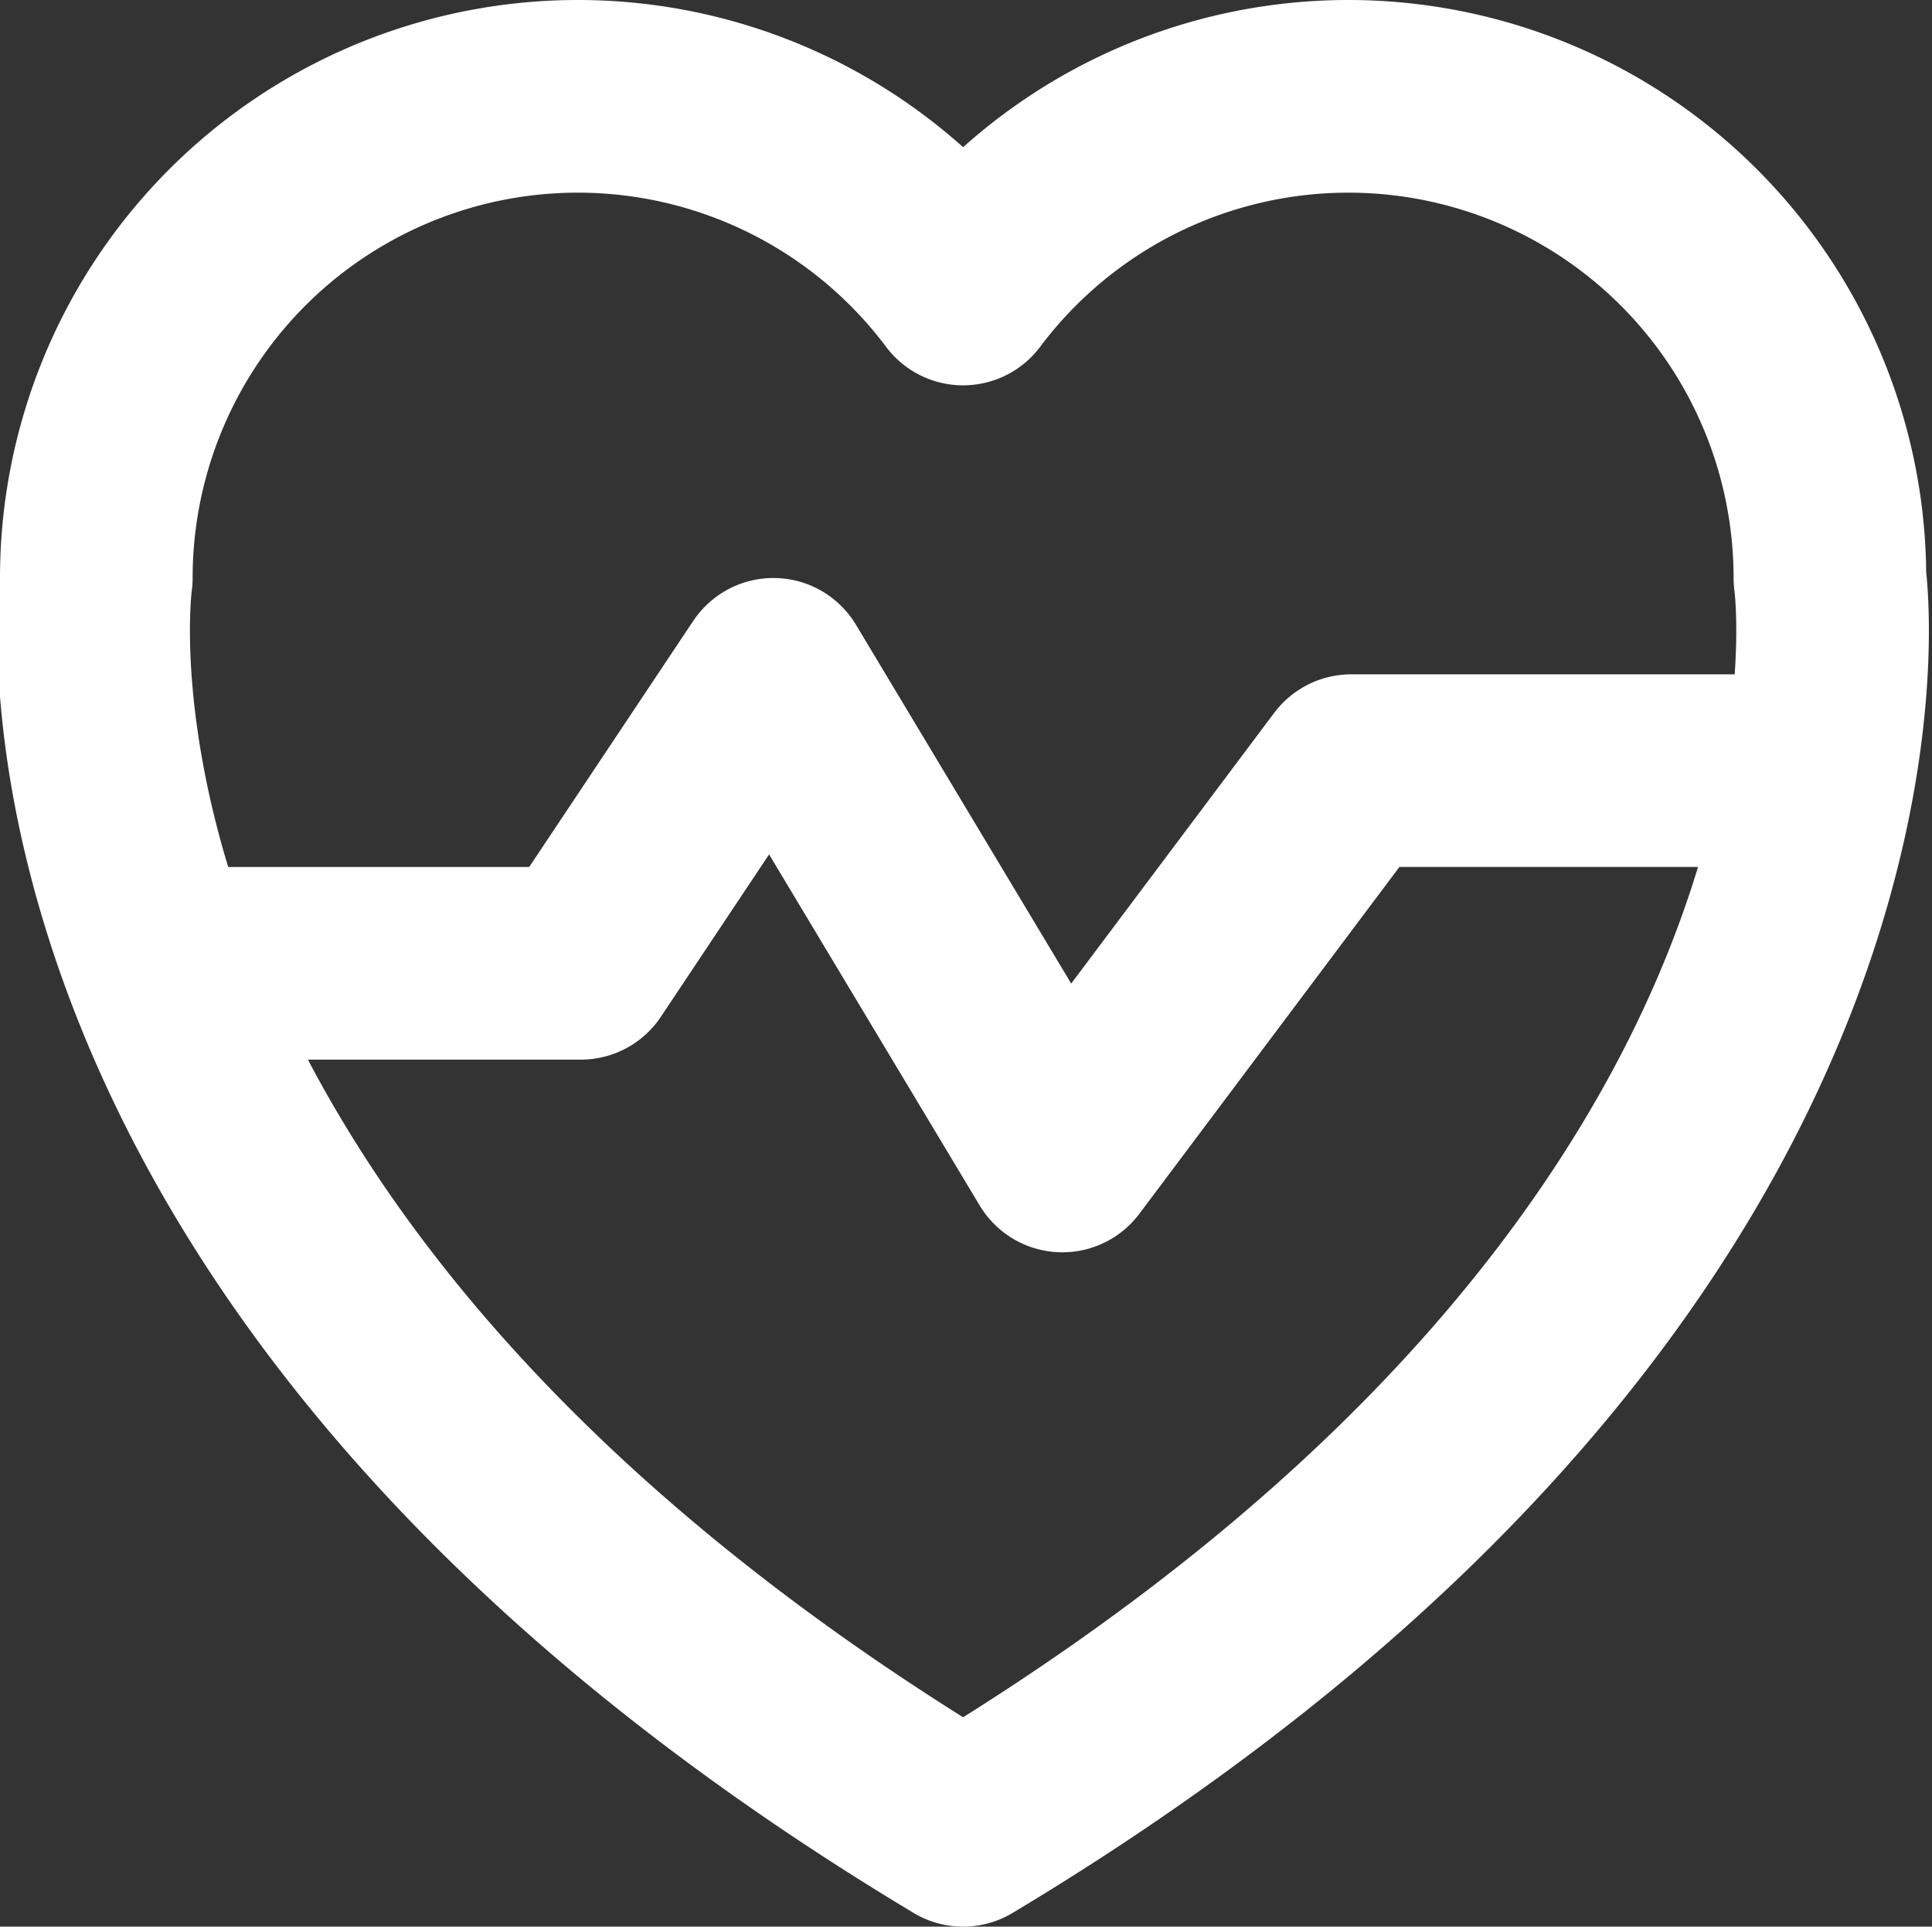
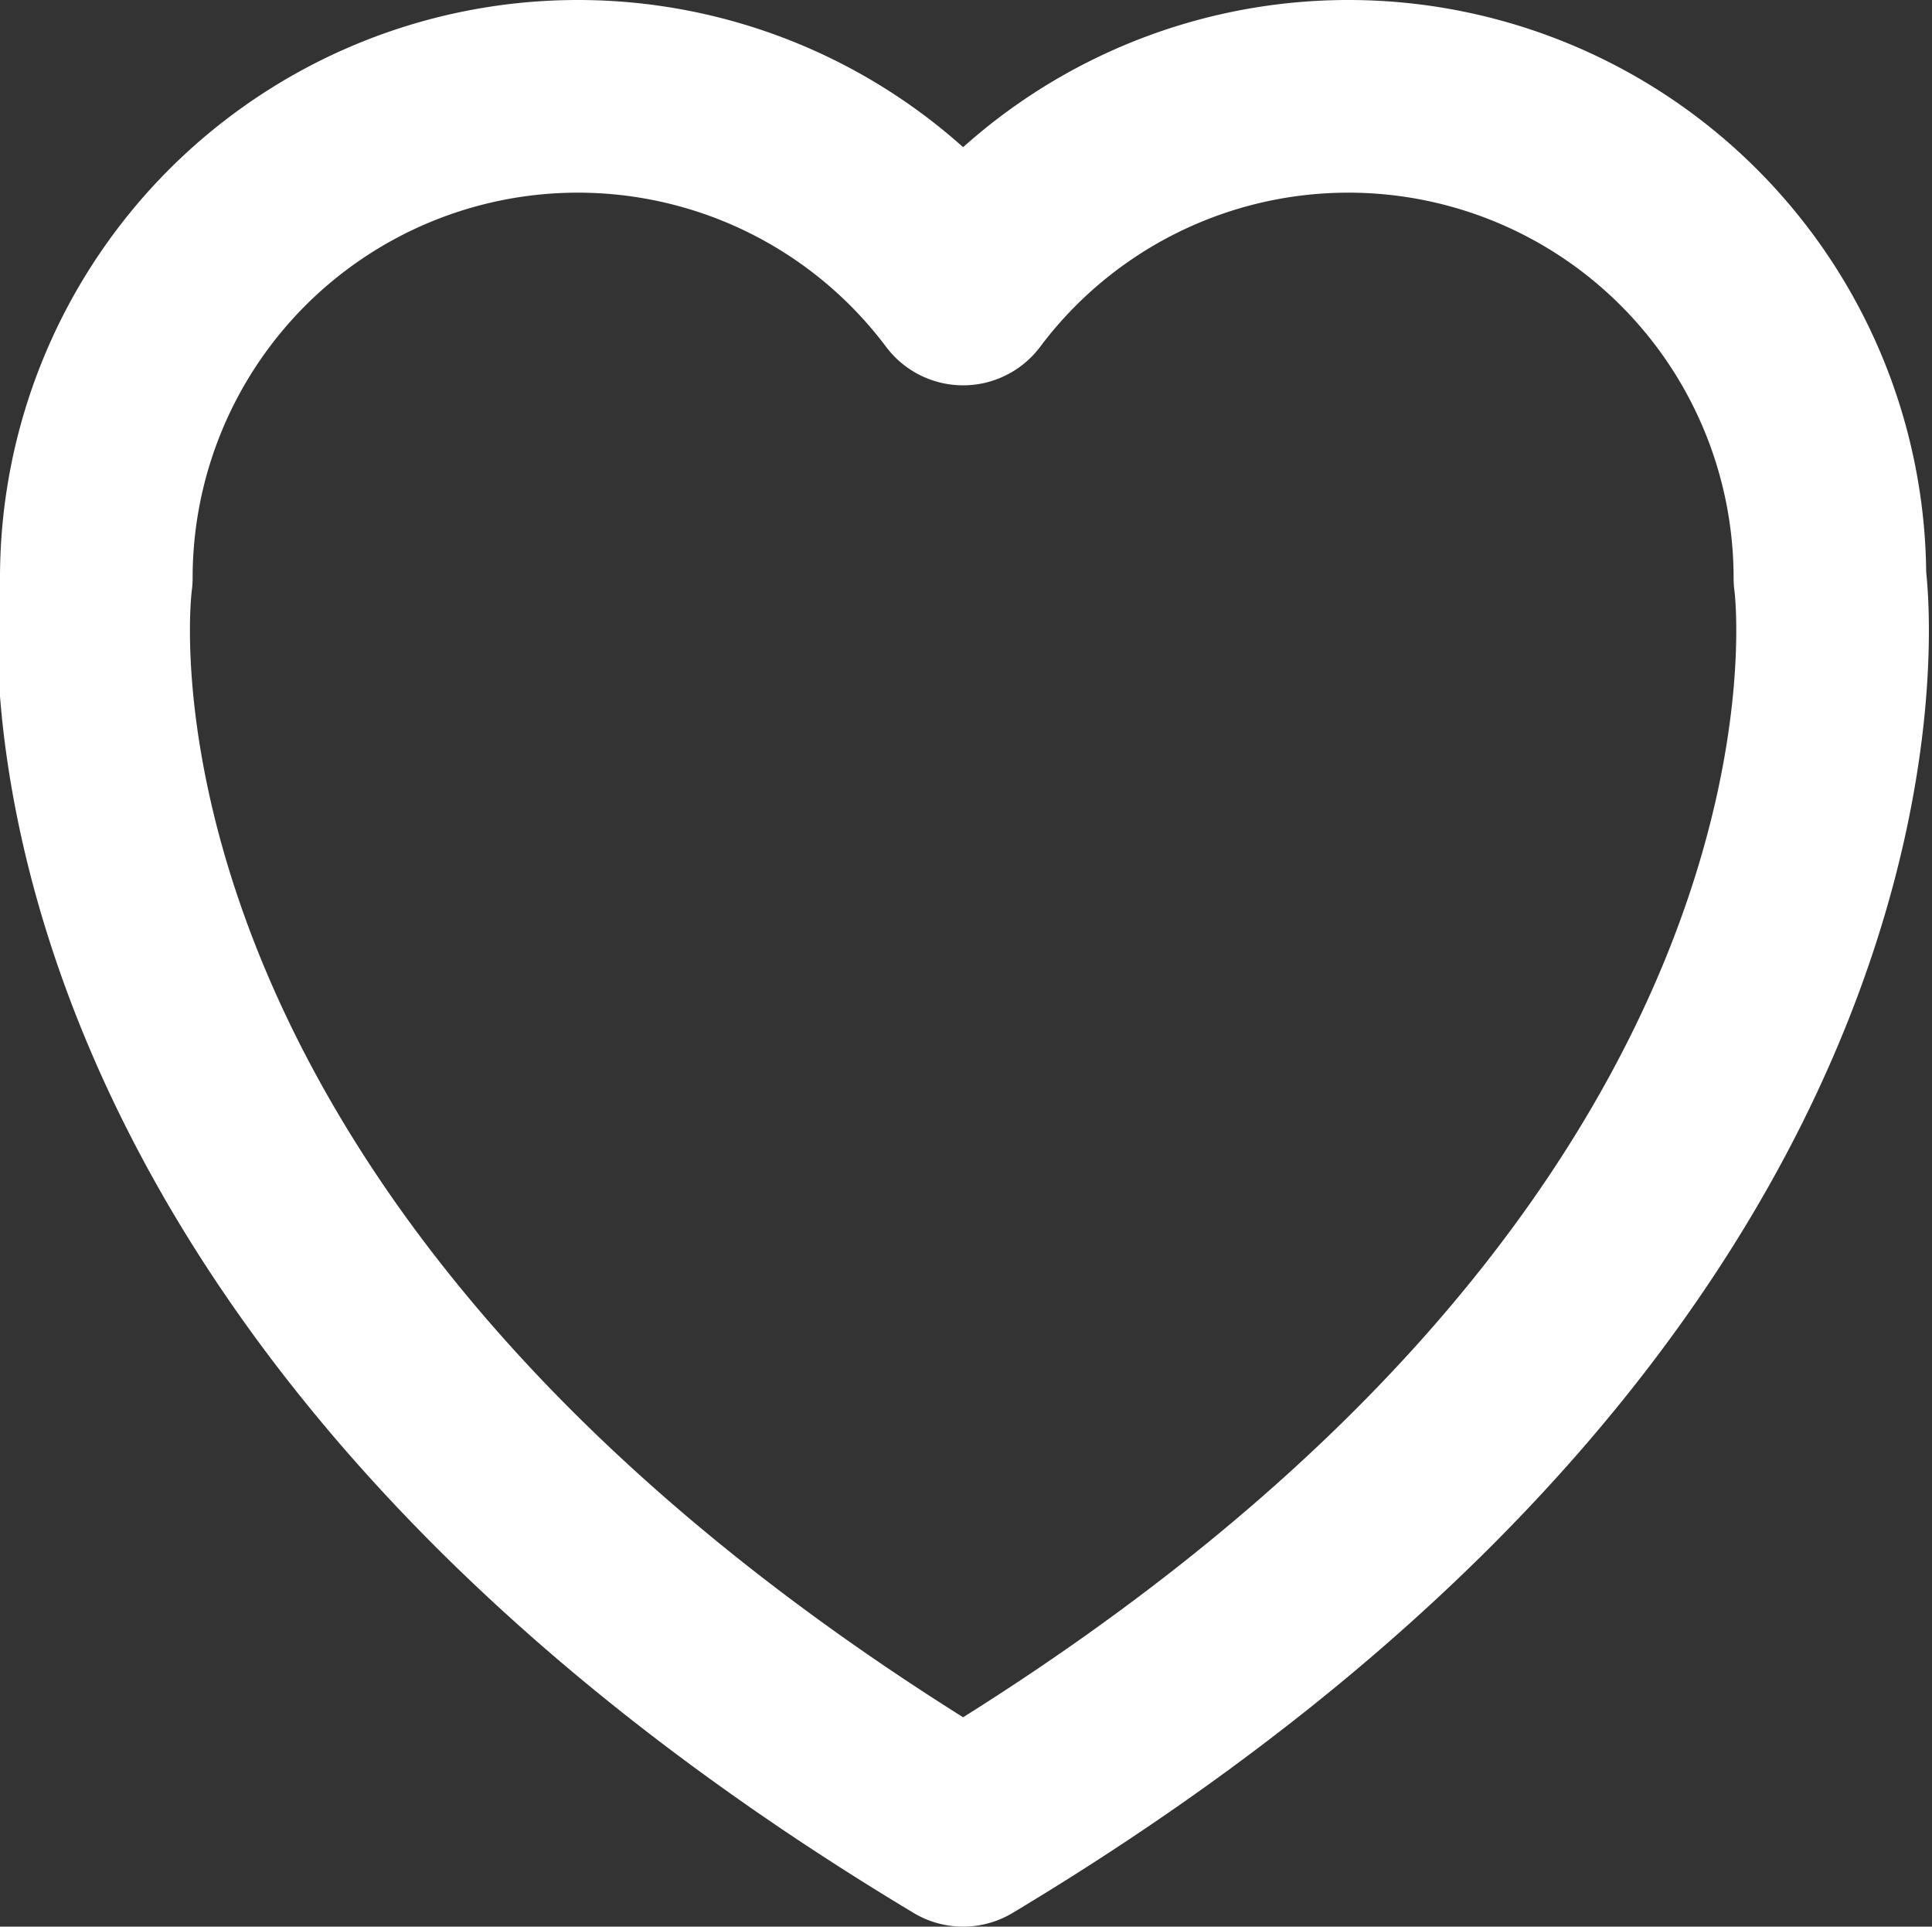
<svg xmlns="http://www.w3.org/2000/svg" width="20.06" height="20" viewBox="0 0 20.06 20">
  <rect x="0" y="0" width="20.06" height="20" fill="#333333" stroke="none" />
  <title>conditions-white</title>
  <g id="5f56703c-263a-48c2-86f6-980520ad77c5" data-name="Layer 2">
    <g id="c182cb51-1c56-4f76-be85-cb53898eab50" data-name="Layer 1">
      <path d="M19,6a5,5,0,0,0-5-5,5,5,0,0,0-4,2A5,5,0,0,0,1,6s-1,7,9,13C20,13,19,6,19,6Z" fill="none" stroke="#fff" stroke-linecap="round" stroke-linejoin="round" stroke-width="2" />
-       <polyline points="2.03 10 6.03 10 8.03 7 11.03 12 14.03 8 18.03 8" fill="none" stroke="#fff" stroke-linecap="round" stroke-linejoin="round" stroke-width="2" />
    </g>
  </g>
</svg>